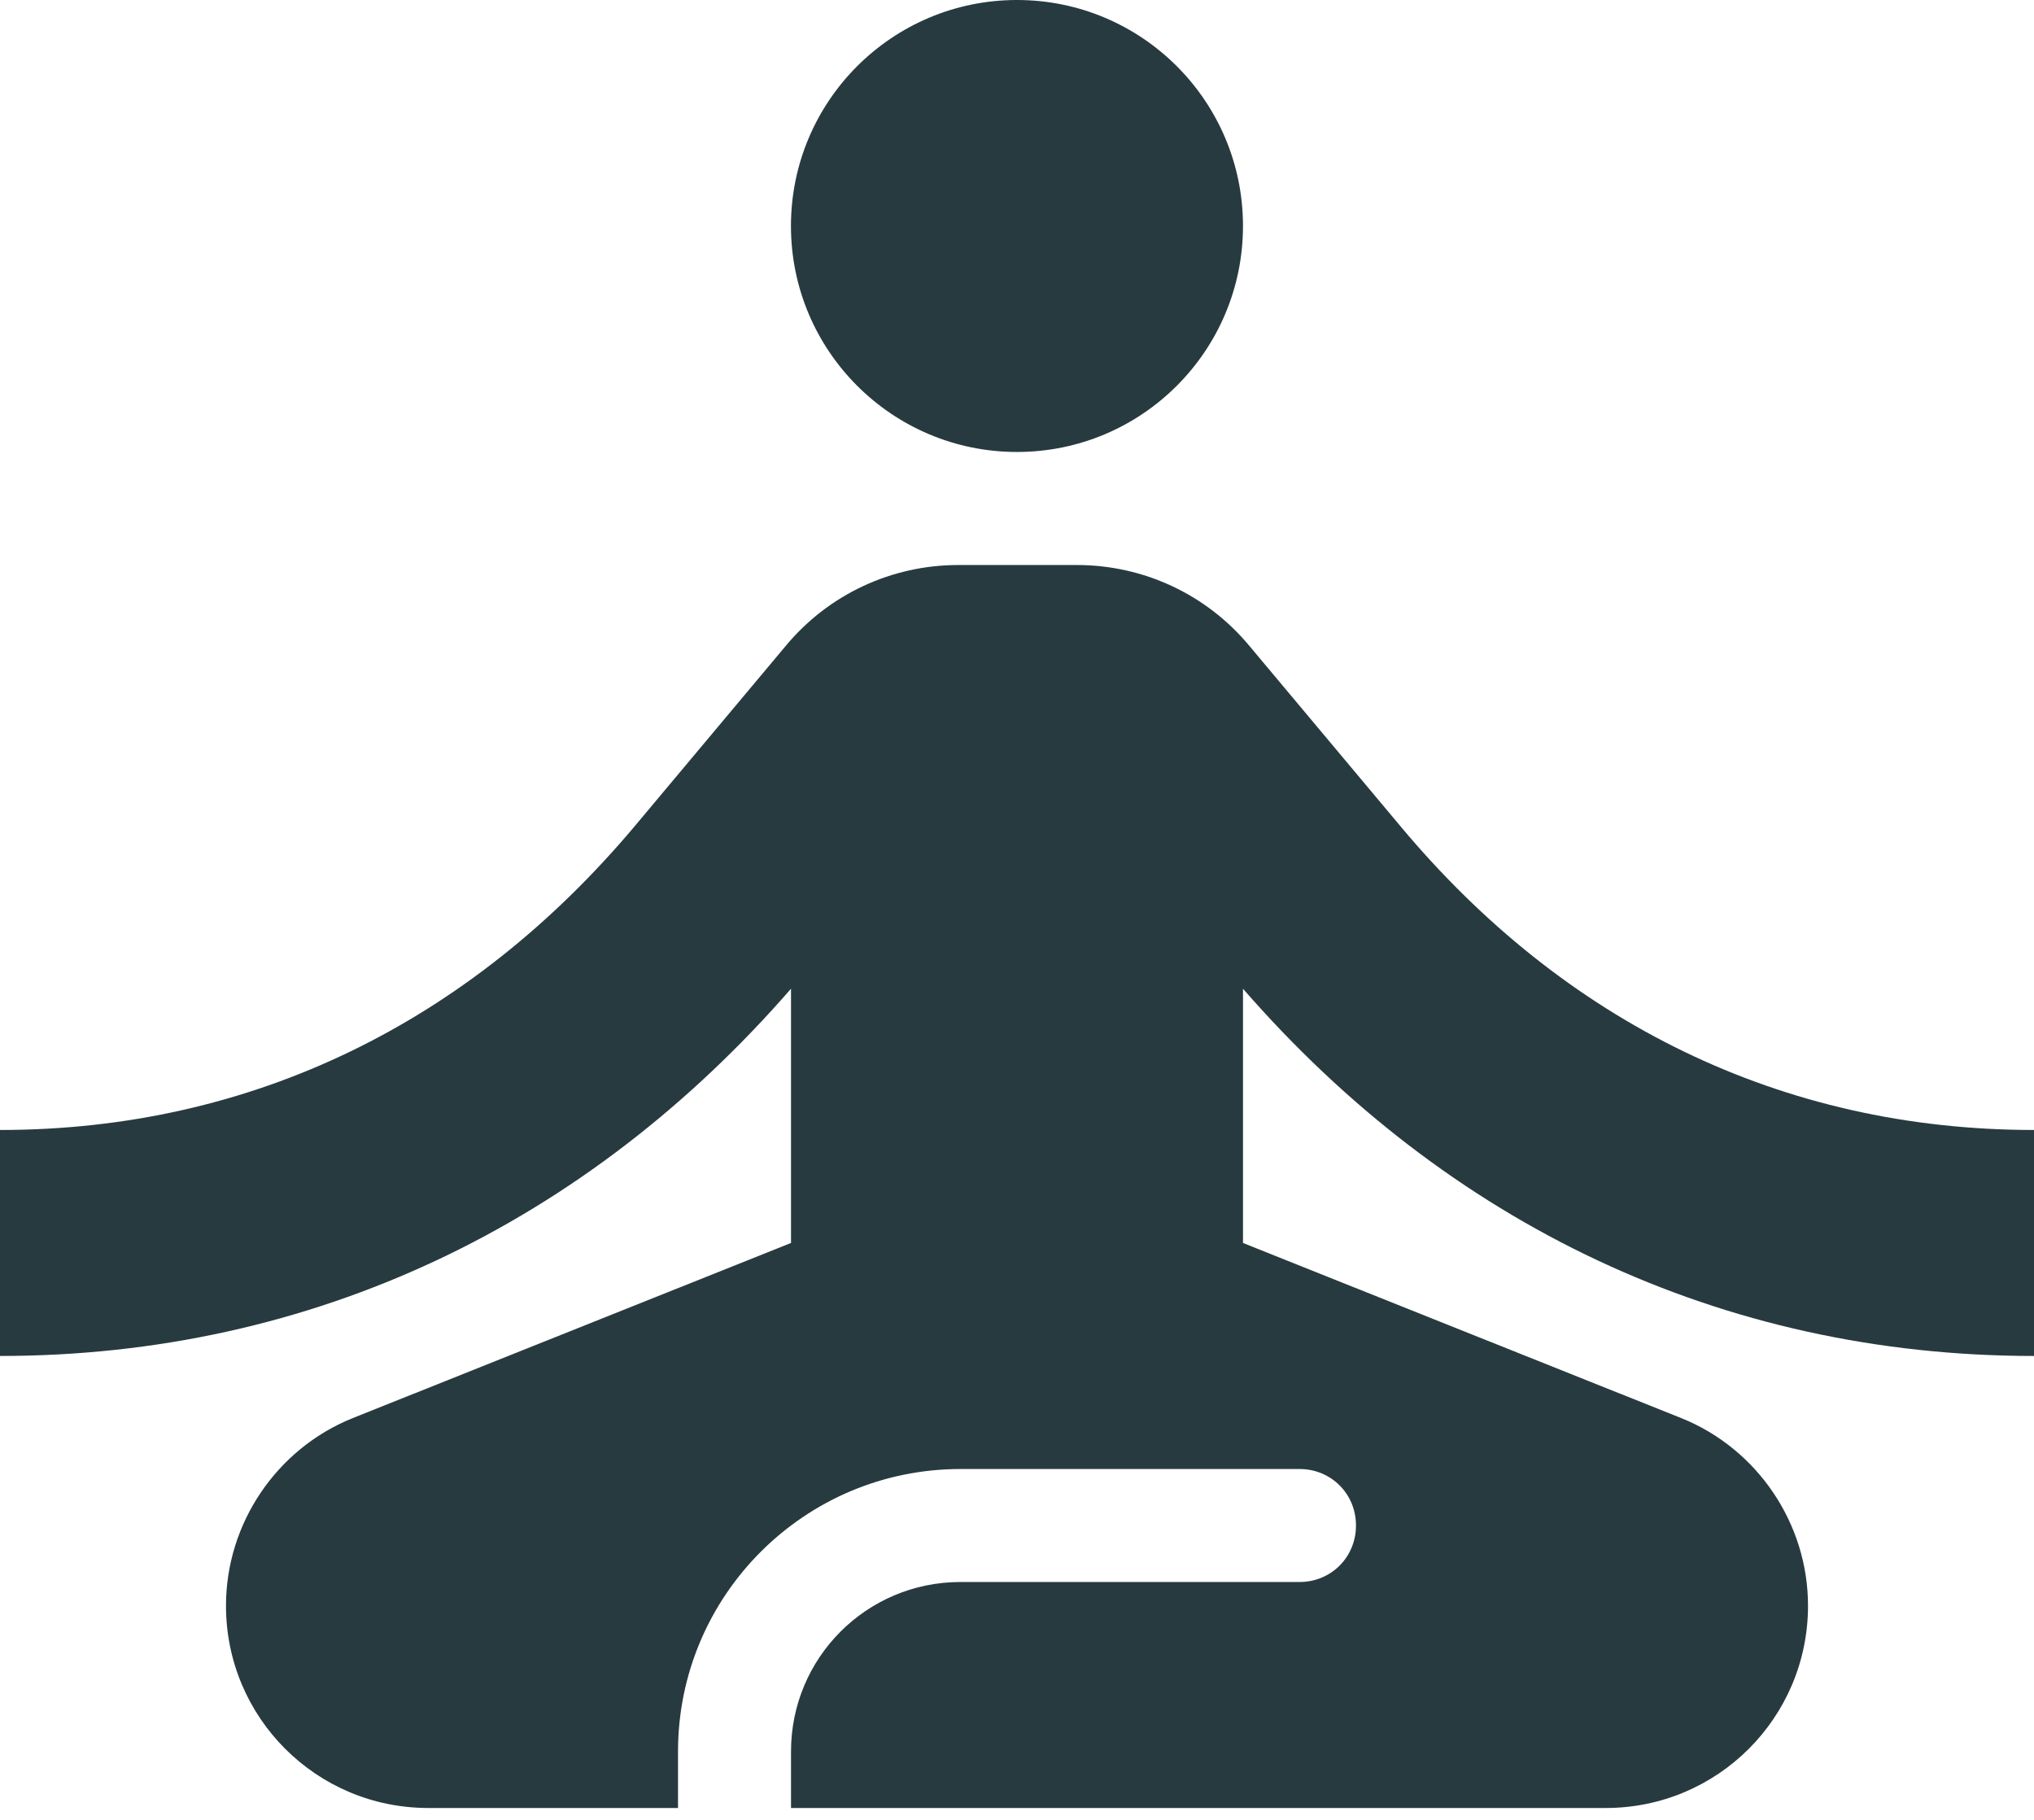
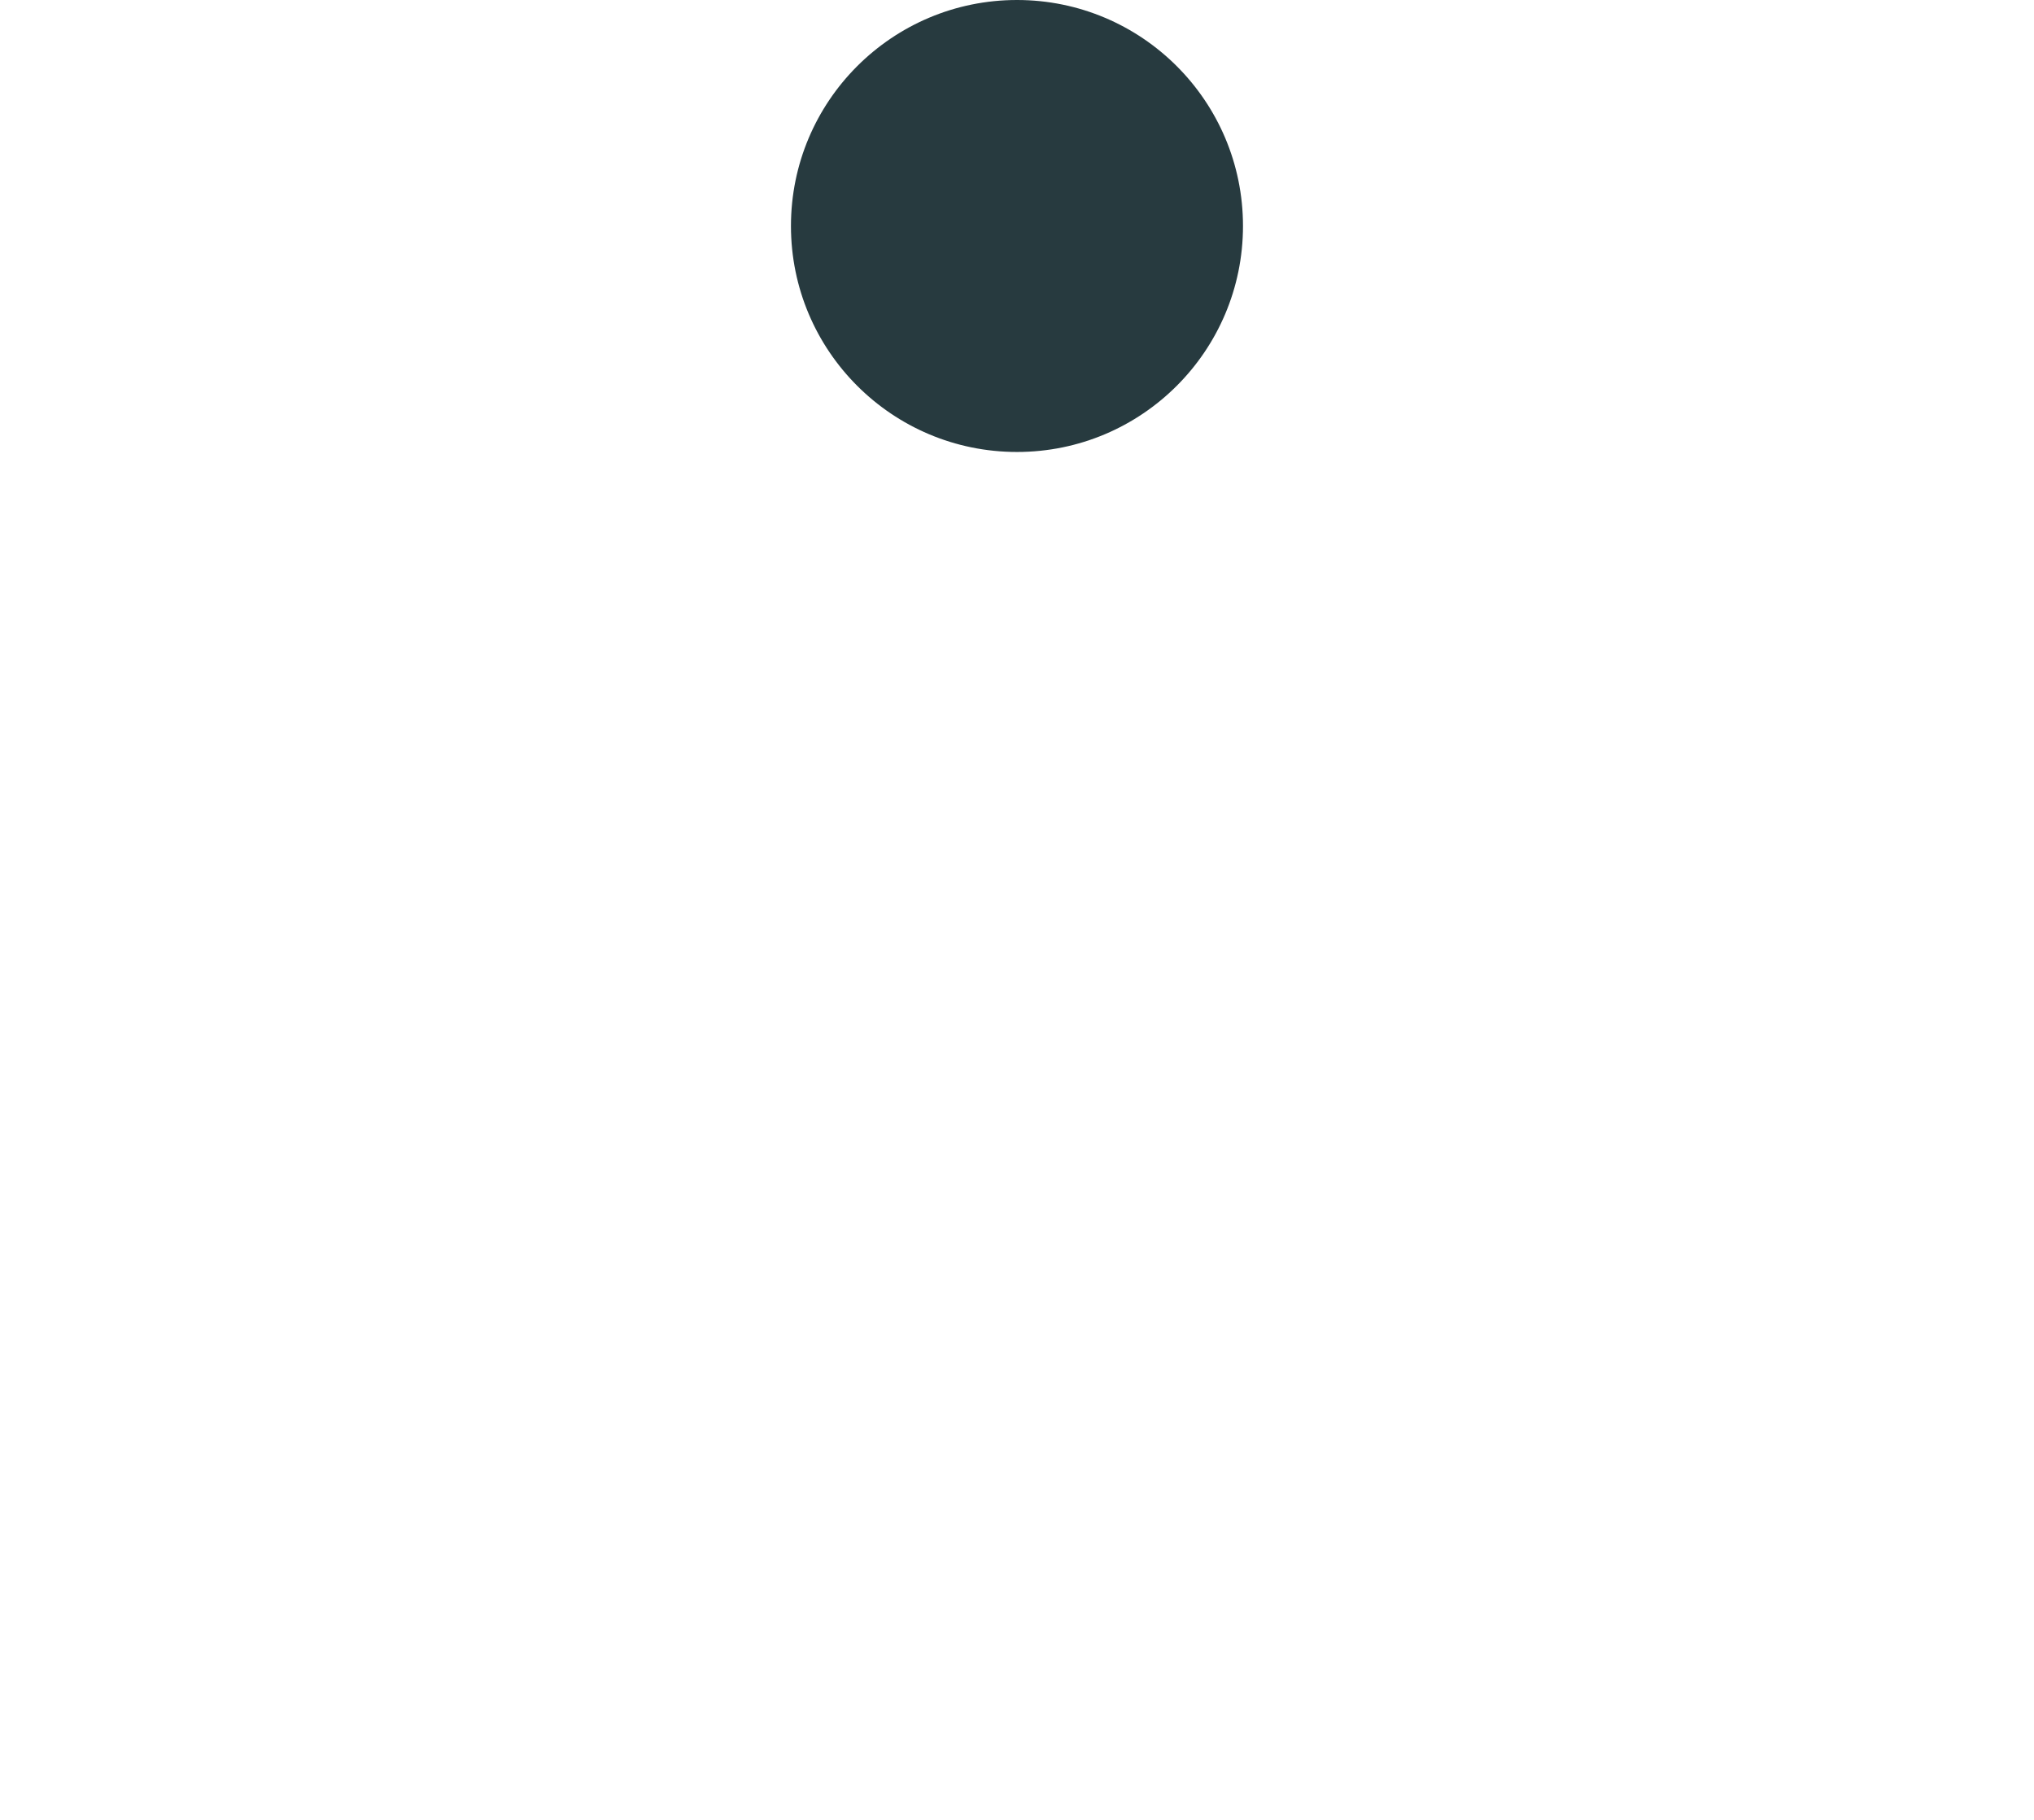
<svg xmlns="http://www.w3.org/2000/svg" width="38" height="34" viewBox="0 0 38 34" fill="none">
-   <path d="M19 8.444C21.331 8.444 23.222 6.554 23.222 4.222C23.222 1.89 21.331 0 19 0C16.668 0 14.777 1.89 14.777 4.222C14.777 6.554 16.668 8.444 19 8.444Z" fill="#273A3F" />
-   <path d="M38 25.333V21.111C33.271 21.111 29.218 19.085 26.178 15.453L23.349 12.076C22.547 11.105 21.364 10.556 20.119 10.556H17.902C16.657 10.556 15.474 11.105 14.672 12.076L11.843 15.453C8.782 19.085 4.729 21.111 0 21.111V25.333C5.848 25.333 10.957 22.863 14.778 18.472V23.222L6.587 26.495C5.172 27.065 4.222 28.458 4.222 29.999C4.222 32.089 5.911 33.778 8.001 33.778H12.667V32.722C12.667 29.809 15.031 27.445 17.944 27.445H24.278C24.869 27.445 25.333 27.909 25.333 28.5C25.333 29.091 24.869 29.556 24.278 29.556H17.944C16.192 29.556 14.778 30.97 14.778 32.722V33.778H29.999C32.089 33.778 33.778 32.089 33.778 29.999C33.778 28.458 32.828 27.065 31.413 26.495L23.222 23.222V18.472C27.043 22.863 32.152 25.333 38 25.333Z" fill="#273A3F" />
+   <path d="M19 8.444C21.331 8.444 23.222 6.554 23.222 4.222C23.222 1.89 21.331 0 19 0C16.668 0 14.777 1.89 14.777 4.222C14.777 6.554 16.668 8.444 19 8.444" fill="#273A3F" />
</svg>